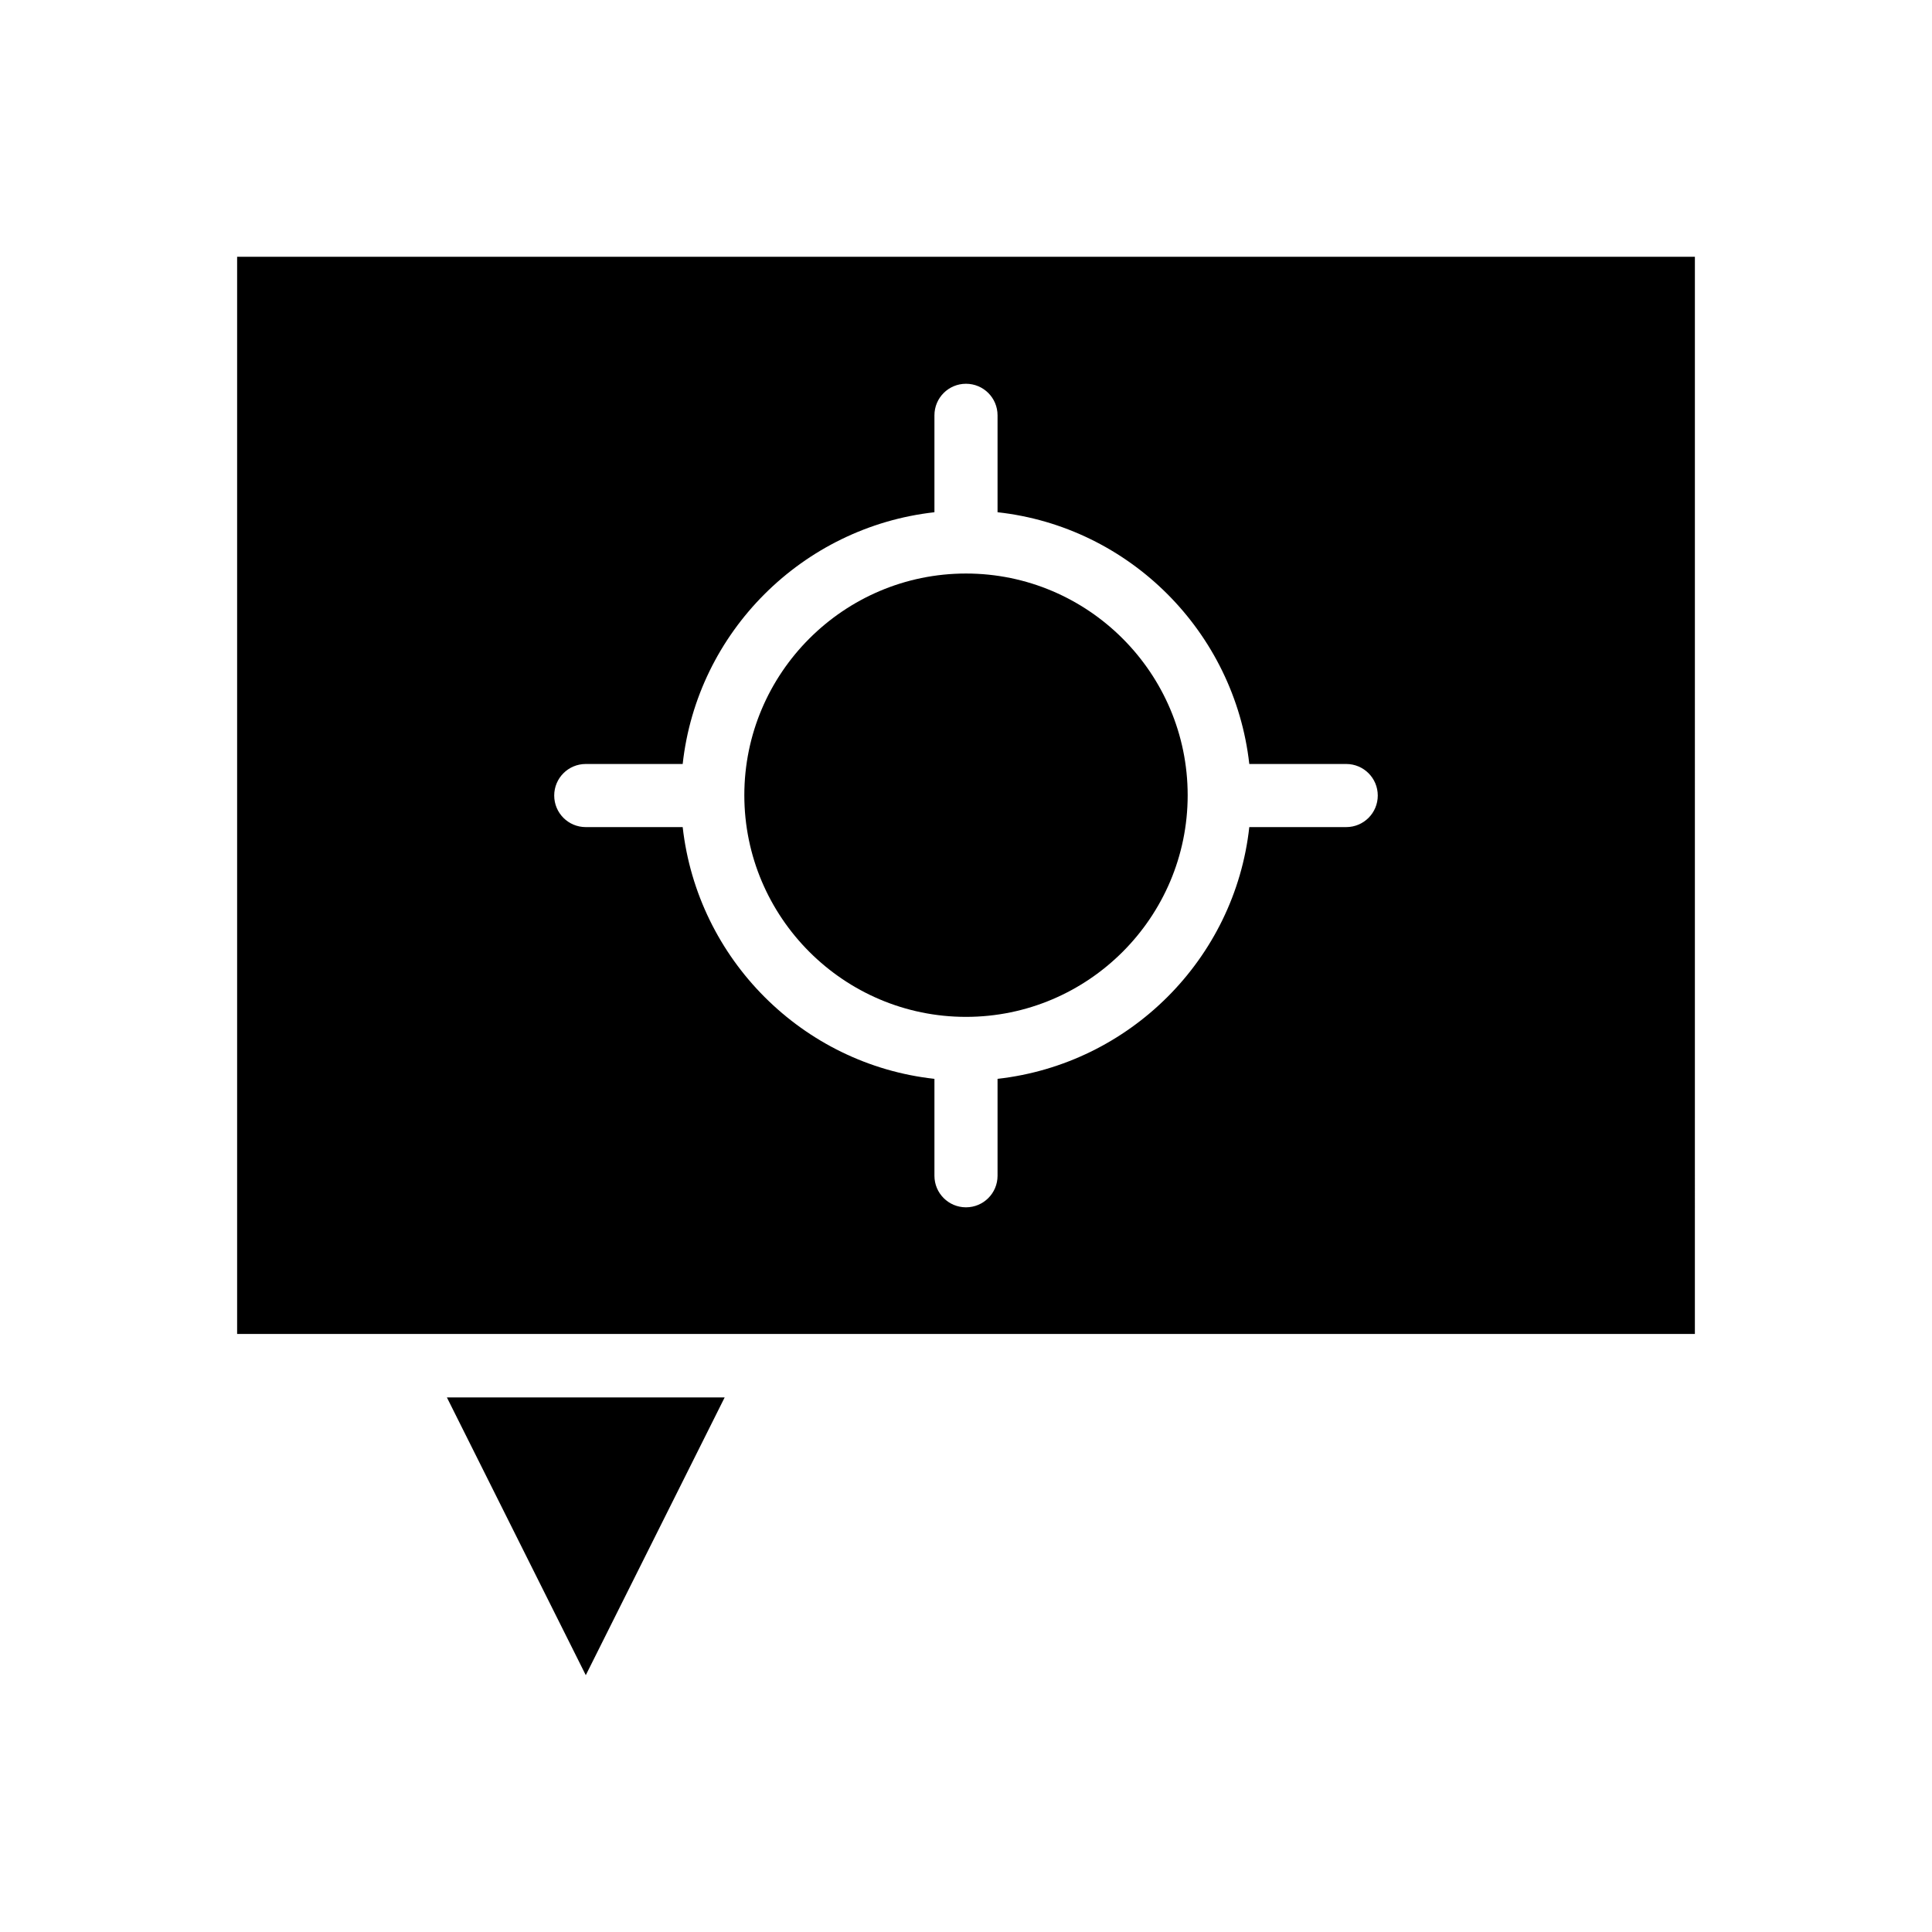
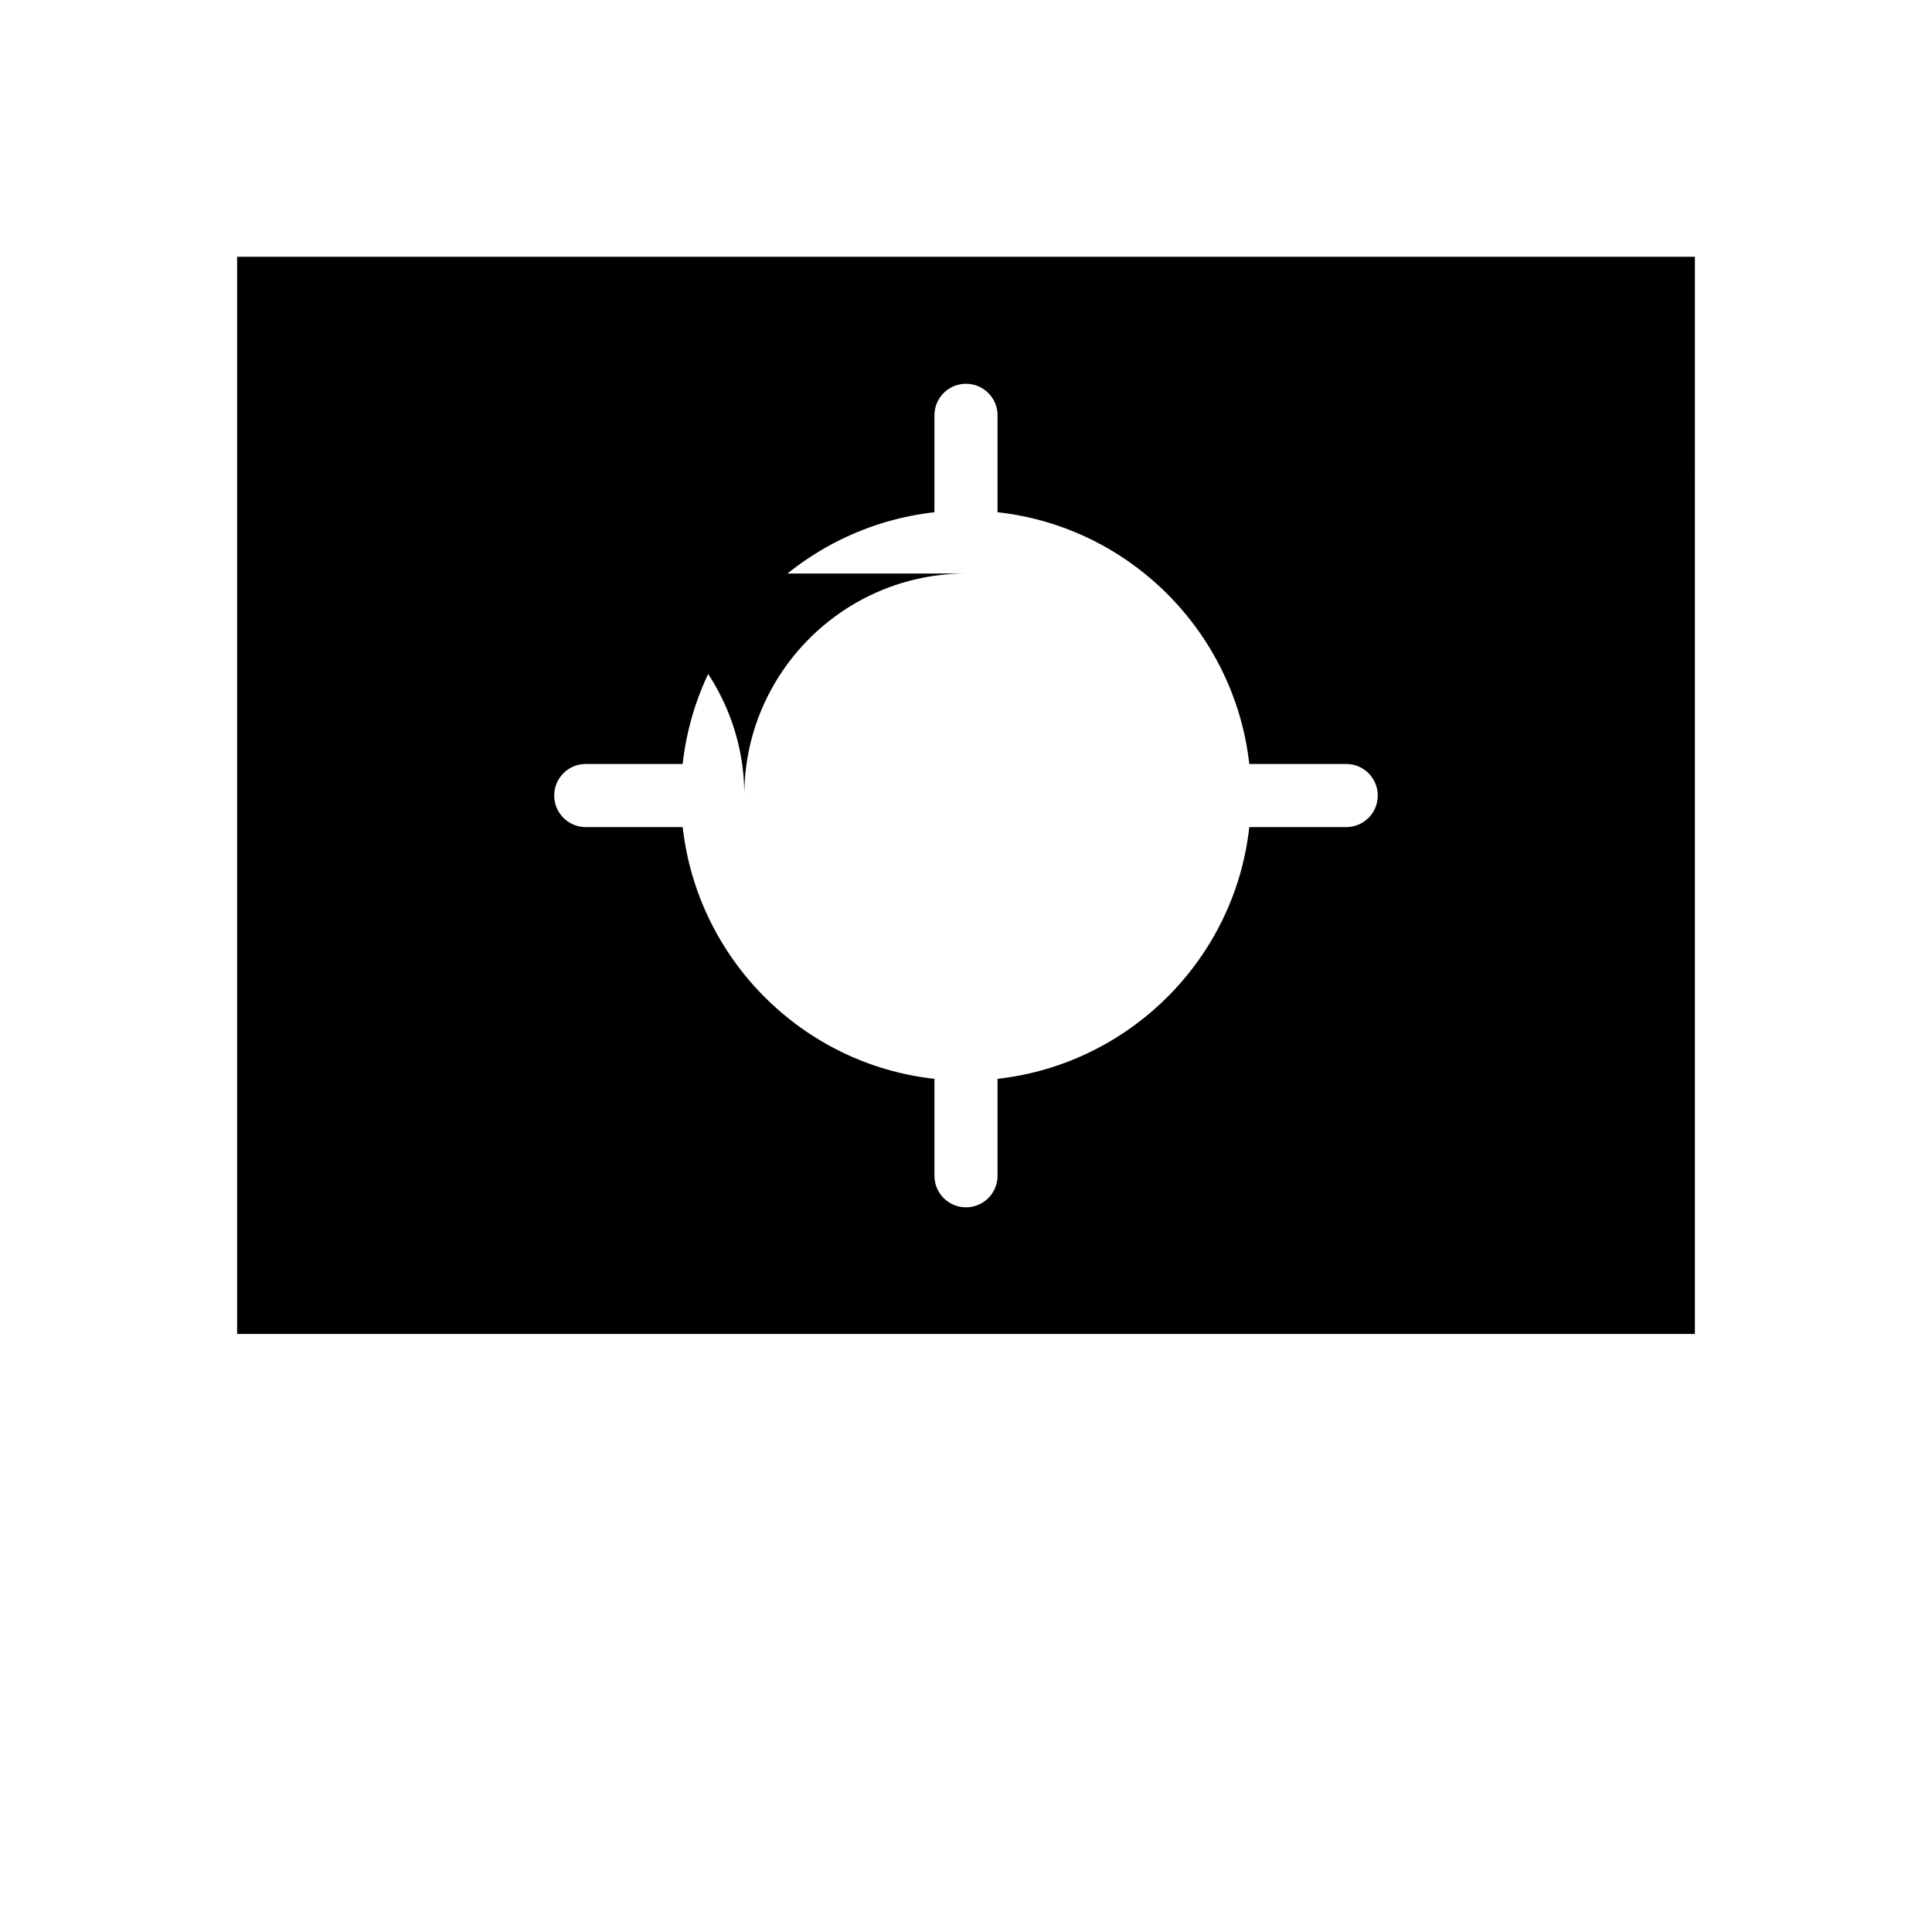
<svg xmlns="http://www.w3.org/2000/svg" fill="#000000" width="800px" height="800px" version="1.1" viewBox="144 144 512 512">
  <g>
-     <path d="m400 295.99c-32.375 0-58.746 26.371-58.746 58.746s26.371 58.746 58.746 58.746 58.746-26.371 58.746-58.746c-0.004-32.375-26.375-58.746-58.746-58.746z" />
-     <path d="m299.24 587.94 36.801-73.602h-73.605z" />
+     <path d="m400 295.99c-32.375 0-58.746 26.371-58.746 58.746c-0.004-32.375-26.375-58.746-58.746-58.746z" />
    <path d="m206.84 212.05v285.46h386.32l0.004-285.46zm293.92 151.14h-25.684c-3.836 34.934-31.684 62.781-66.715 66.715v25.684c0 4.625-3.738 8.363-8.363 8.363s-8.363-3.738-8.363-8.363v-25.684c-34.934-3.836-62.781-31.684-66.715-66.715h-25.684c-4.625 0-8.363-3.738-8.363-8.363s3.738-8.363 8.363-8.363h25.684c3.836-34.934 31.684-62.781 66.715-66.715v-25.684c0-4.625 3.738-8.363 8.363-8.363s8.363 3.738 8.363 8.363v25.684c34.934 3.836 62.781 31.684 66.715 66.715h25.684c4.625 0 8.363 3.738 8.363 8.363s-3.738 8.363-8.363 8.363z" />
  </g>
</svg>